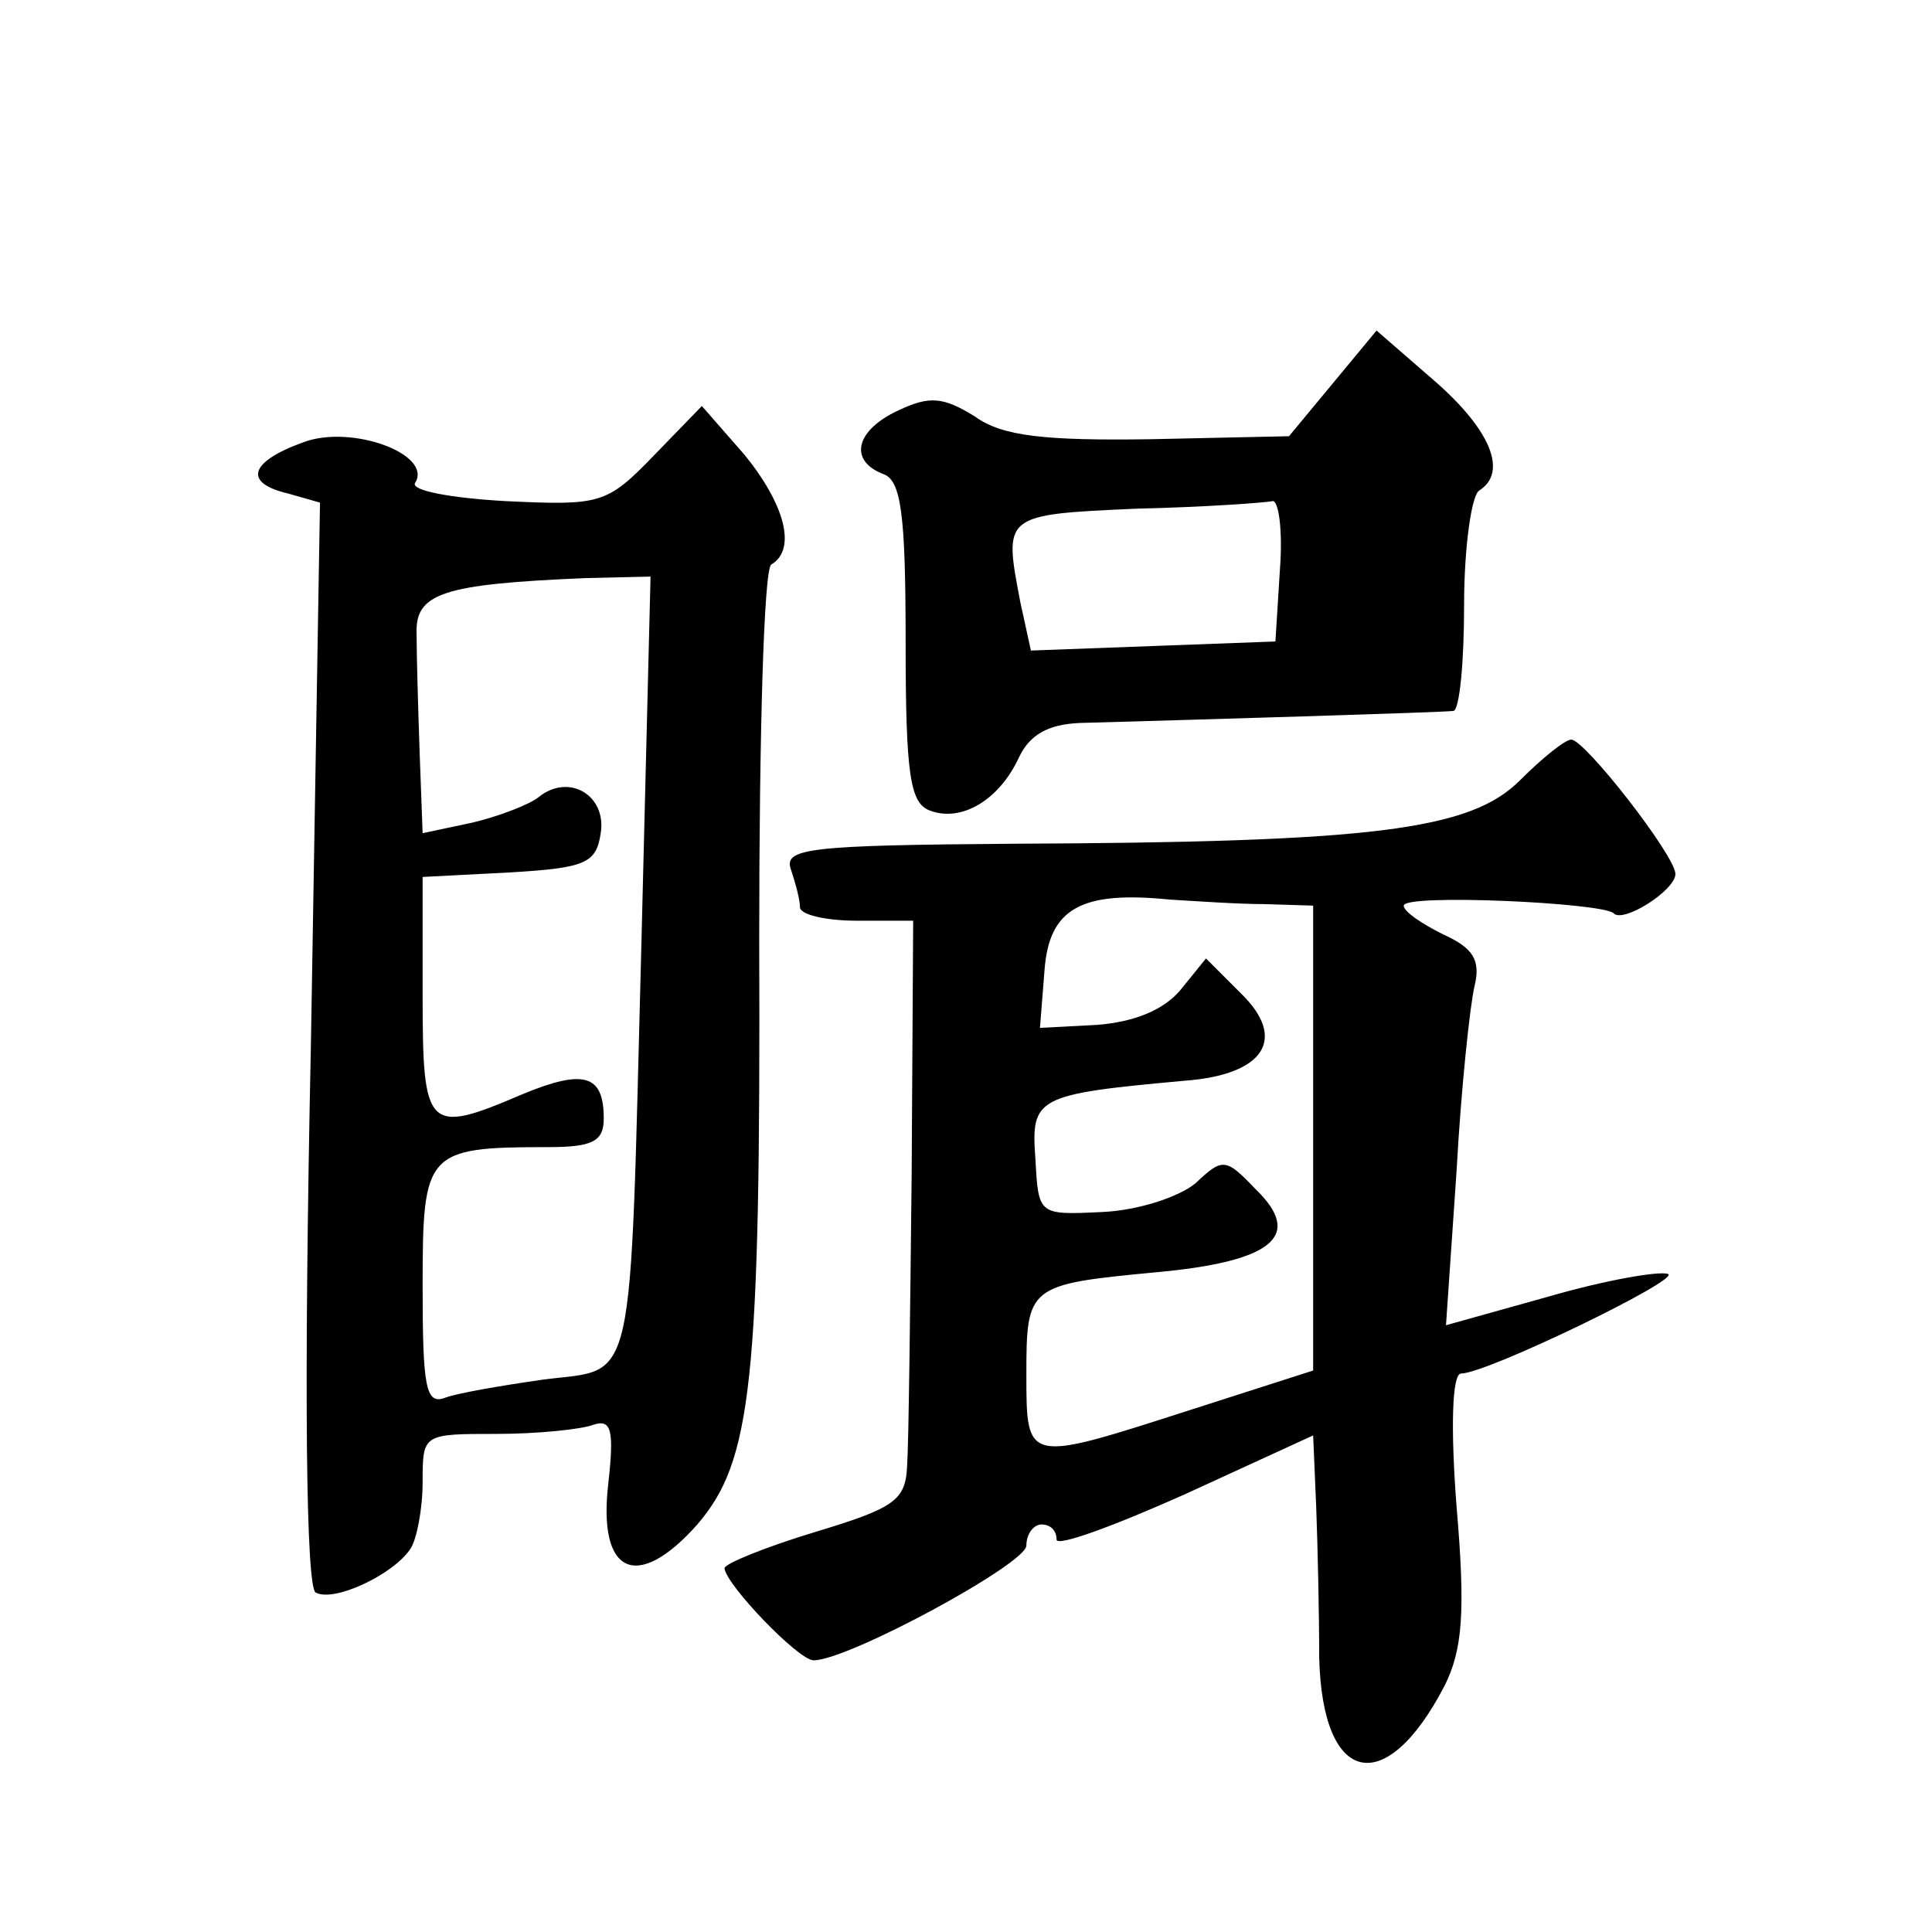
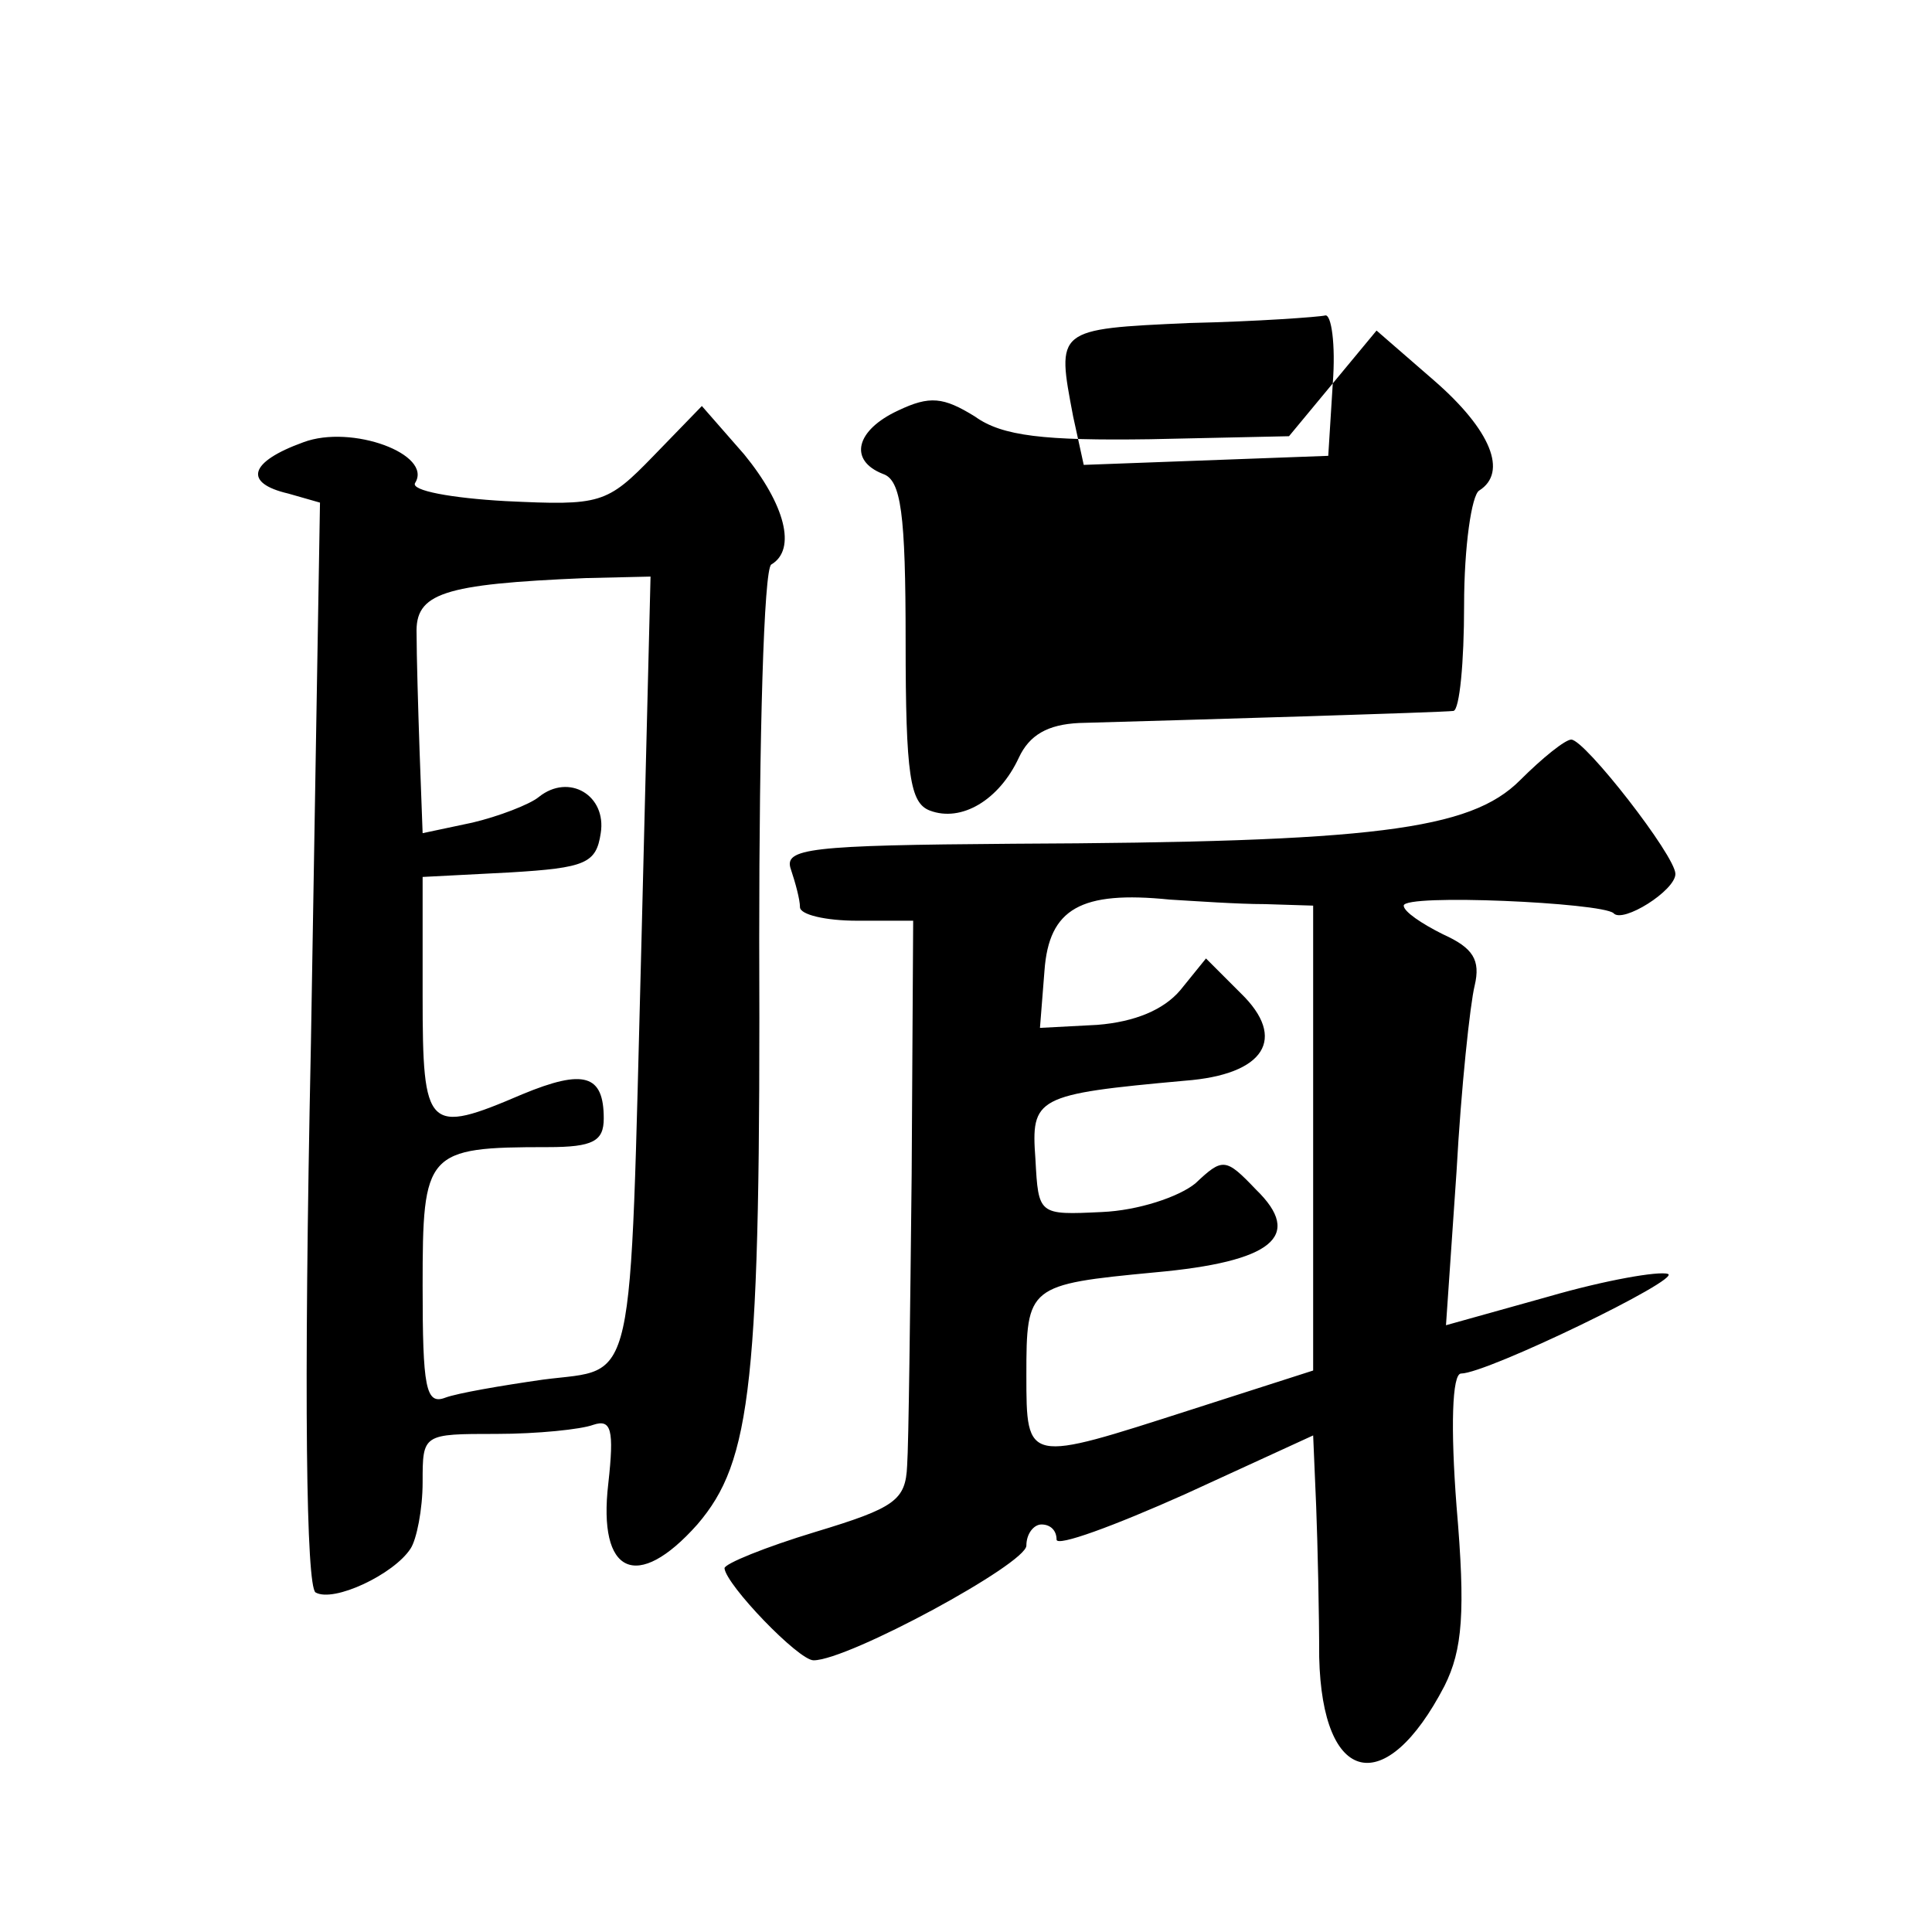
<svg xmlns="http://www.w3.org/2000/svg" version="1.0" width="128pt" height="128pt" viewBox="0 0 128 128" preserveAspectRatio="xMidYMid meet">
  <g transform="translate(0,128) scale(0.1,-0.1)" fill="#0" stroke="none">
-     <path d="M883 1026 l-29 -35 -92 -2 c-70 -1 -98 2 -116 15 -21 13 -30 14 -51 4 -28 -13 -33 -33 -10 -42 12 -4 15 -26 15 -111 0 -89 3 -107 16 -112 21 -8 46 7 59 35 7 15 19 22 40 23 72 2 241 7 248 8 4 1 7 32 7 70 0 39 5 73 10 76 19 12 8 40 -30 73 l-38 33 -29 -35z m-35 -123 l-3 -48 -81 -3 -81 -3 -7 32 c-11 58 -12 58 77 62 45 1 86 4 90 5 4 1 7 -19 5 -45z M433 978 c-31 -32 -35 -33 -98 -30 -36 2 -63 7 -60 12 12 19 -42 39 -74 27 -36 -13 -40 -27 -10 -34 l21 -6 -6 -358 c-5 -239 -3 -359 3 -364 12 -7 52 12 63 29 4 6 8 26 8 44 0 32 0 32 49 32 27 0 56 3 64 6 12 4 14 -3 10 -39 -7 -60 19 -72 59 -27 36 42 42 93 41 388 0 133 3 245 8 248 17 10 9 40 -18 73 l-28 32 -32 -33z m-8 -321 c-8 -304 -3 -283 -65 -291 -28 -4 -57 -9 -65 -12 -13 -5 -15 7 -15 74 0 89 2 92 83 92 30 0 37 4 37 19 0 29 -13 33 -54 16 -63 -27 -66 -24 -66 65 l0 79 58 3 c50 3 57 6 60 26 4 25 -21 40 -41 24 -6 -5 -27 -13 -44 -17 l-33 -7 -2 54 c-1 29 -2 64 -2 78 -1 27 17 33 112 37 l43 1 -6 -241z M1007 763 c-33 -33 -97 -41 -336 -42 -135 -1 -152 -3 -147 -17 3 -9 6 -20 6 -25 0 -5 17 -9 38 -9 l37 0 -1 -168 c-1 -92 -2 -179 -3 -193 -1 -23 -8 -28 -61 -44 -33 -10 -60 -21 -60 -24 1 -11 49 -61 59 -61 23 0 141 64 141 76 0 8 5 14 10 14 6 0 10 -4 10 -10 0 -5 38 9 85 30 l85 39 2 -47 c1 -26 2 -71 2 -100 2 -85 44 -94 83 -19 12 24 14 49 8 119 -4 52 -3 88 3 88 17 0 147 63 137 66 -6 2 -41 -4 -79 -15 l-68 -19 7 102 c3 55 9 111 12 123 4 17 -1 25 -21 34 -14 7 -26 15 -26 19 0 8 131 2 139 -5 6 -7 41 15 41 26 0 12 -60 89 -69 89 -4 0 -19 -12 -34 -27z m-169 -82 l32 -1 0 -154 0 -154 -81 -26 c-109 -35 -109 -36 -109 23 0 59 1 60 85 68 78 7 99 24 67 55 -20 21 -22 21 -40 4 -11 -9 -38 -18 -62 -19 -42 -2 -42 -2 -44 35 -3 41 0 43 99 52 53 4 68 28 37 58 l-23 23 -17 -21 c-11 -13 -30 -21 -55 -23 l-38 -2 3 38 c3 41 24 53 83 47 17 -1 45 -3 63 -3z" />
+     <path d="M883 1026 l-29 -35 -92 -2 c-70 -1 -98 2 -116 15 -21 13 -30 14 -51 4 -28 -13 -33 -33 -10 -42 12 -4 15 -26 15 -111 0 -89 3 -107 16 -112 21 -8 46 7 59 35 7 15 19 22 40 23 72 2 241 7 248 8 4 1 7 32 7 70 0 39 5 73 10 76 19 12 8 40 -30 73 l-38 33 -29 -35z l-3 -48 -81 -3 -81 -3 -7 32 c-11 58 -12 58 77 62 45 1 86 4 90 5 4 1 7 -19 5 -45z M433 978 c-31 -32 -35 -33 -98 -30 -36 2 -63 7 -60 12 12 19 -42 39 -74 27 -36 -13 -40 -27 -10 -34 l21 -6 -6 -358 c-5 -239 -3 -359 3 -364 12 -7 52 12 63 29 4 6 8 26 8 44 0 32 0 32 49 32 27 0 56 3 64 6 12 4 14 -3 10 -39 -7 -60 19 -72 59 -27 36 42 42 93 41 388 0 133 3 245 8 248 17 10 9 40 -18 73 l-28 32 -32 -33z m-8 -321 c-8 -304 -3 -283 -65 -291 -28 -4 -57 -9 -65 -12 -13 -5 -15 7 -15 74 0 89 2 92 83 92 30 0 37 4 37 19 0 29 -13 33 -54 16 -63 -27 -66 -24 -66 65 l0 79 58 3 c50 3 57 6 60 26 4 25 -21 40 -41 24 -6 -5 -27 -13 -44 -17 l-33 -7 -2 54 c-1 29 -2 64 -2 78 -1 27 17 33 112 37 l43 1 -6 -241z M1007 763 c-33 -33 -97 -41 -336 -42 -135 -1 -152 -3 -147 -17 3 -9 6 -20 6 -25 0 -5 17 -9 38 -9 l37 0 -1 -168 c-1 -92 -2 -179 -3 -193 -1 -23 -8 -28 -61 -44 -33 -10 -60 -21 -60 -24 1 -11 49 -61 59 -61 23 0 141 64 141 76 0 8 5 14 10 14 6 0 10 -4 10 -10 0 -5 38 9 85 30 l85 39 2 -47 c1 -26 2 -71 2 -100 2 -85 44 -94 83 -19 12 24 14 49 8 119 -4 52 -3 88 3 88 17 0 147 63 137 66 -6 2 -41 -4 -79 -15 l-68 -19 7 102 c3 55 9 111 12 123 4 17 -1 25 -21 34 -14 7 -26 15 -26 19 0 8 131 2 139 -5 6 -7 41 15 41 26 0 12 -60 89 -69 89 -4 0 -19 -12 -34 -27z m-169 -82 l32 -1 0 -154 0 -154 -81 -26 c-109 -35 -109 -36 -109 23 0 59 1 60 85 68 78 7 99 24 67 55 -20 21 -22 21 -40 4 -11 -9 -38 -18 -62 -19 -42 -2 -42 -2 -44 35 -3 41 0 43 99 52 53 4 68 28 37 58 l-23 23 -17 -21 c-11 -13 -30 -21 -55 -23 l-38 -2 3 38 c3 41 24 53 83 47 17 -1 45 -3 63 -3z" />
  </g>
</svg>